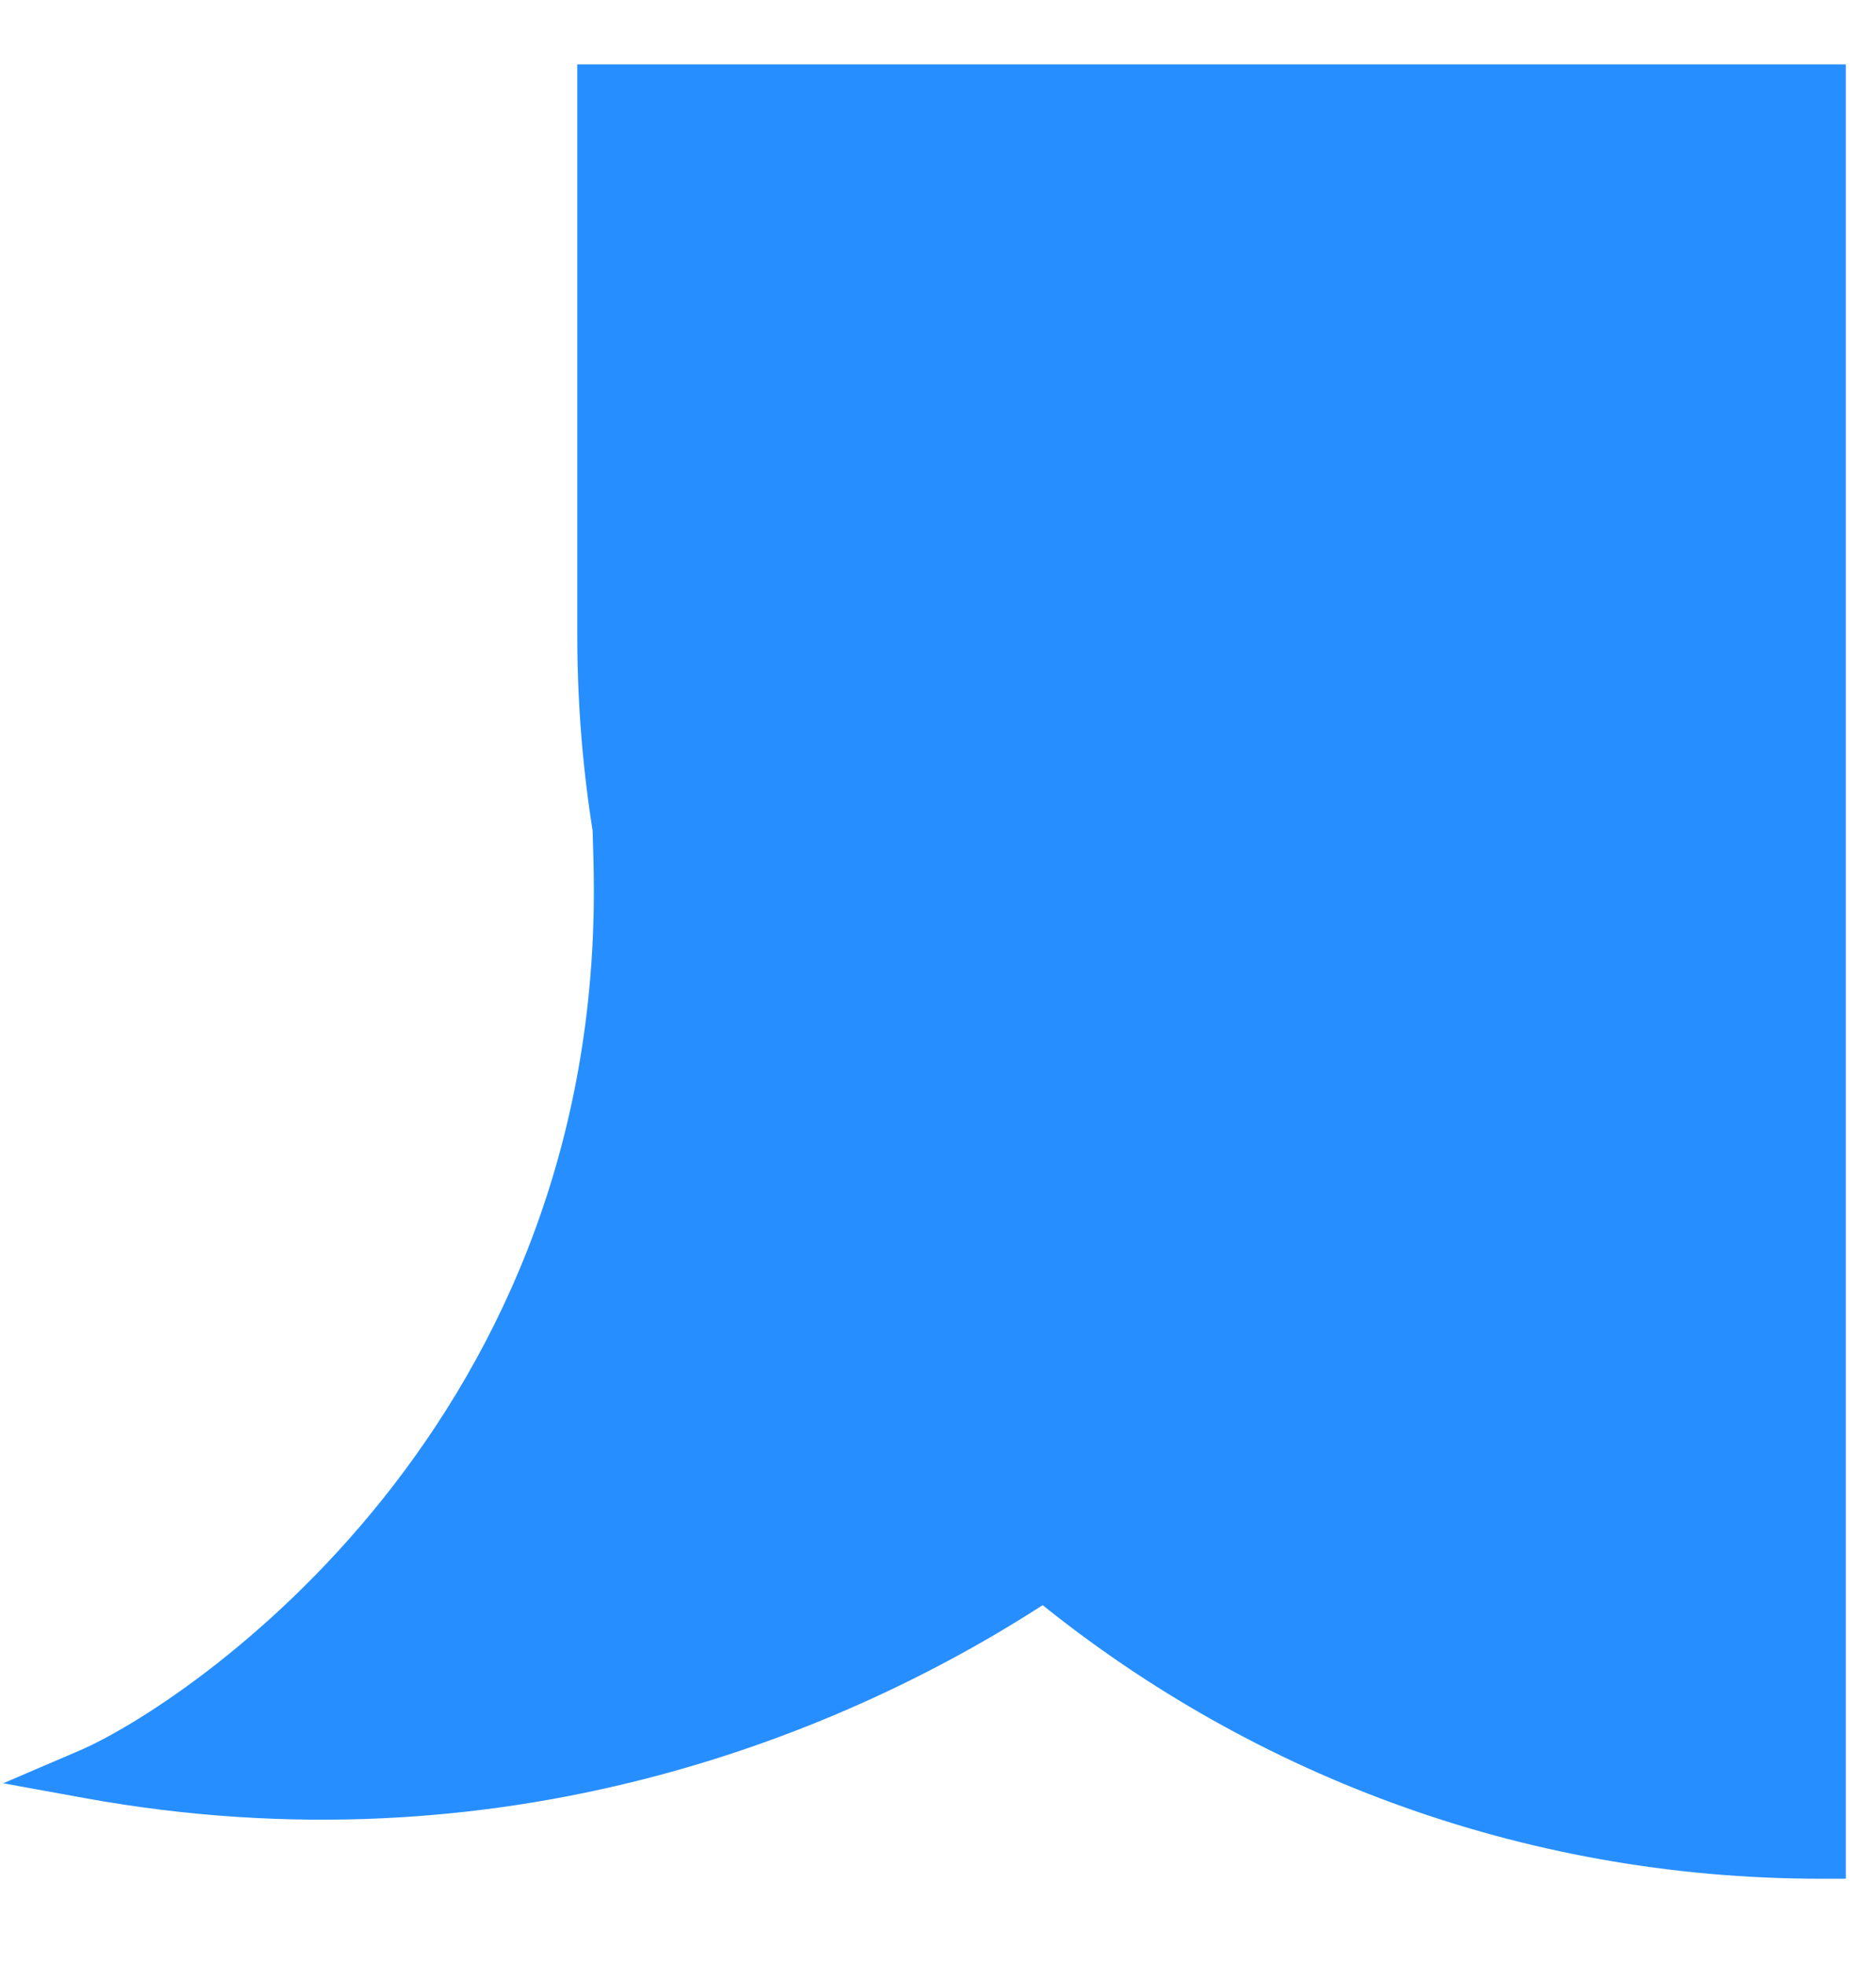
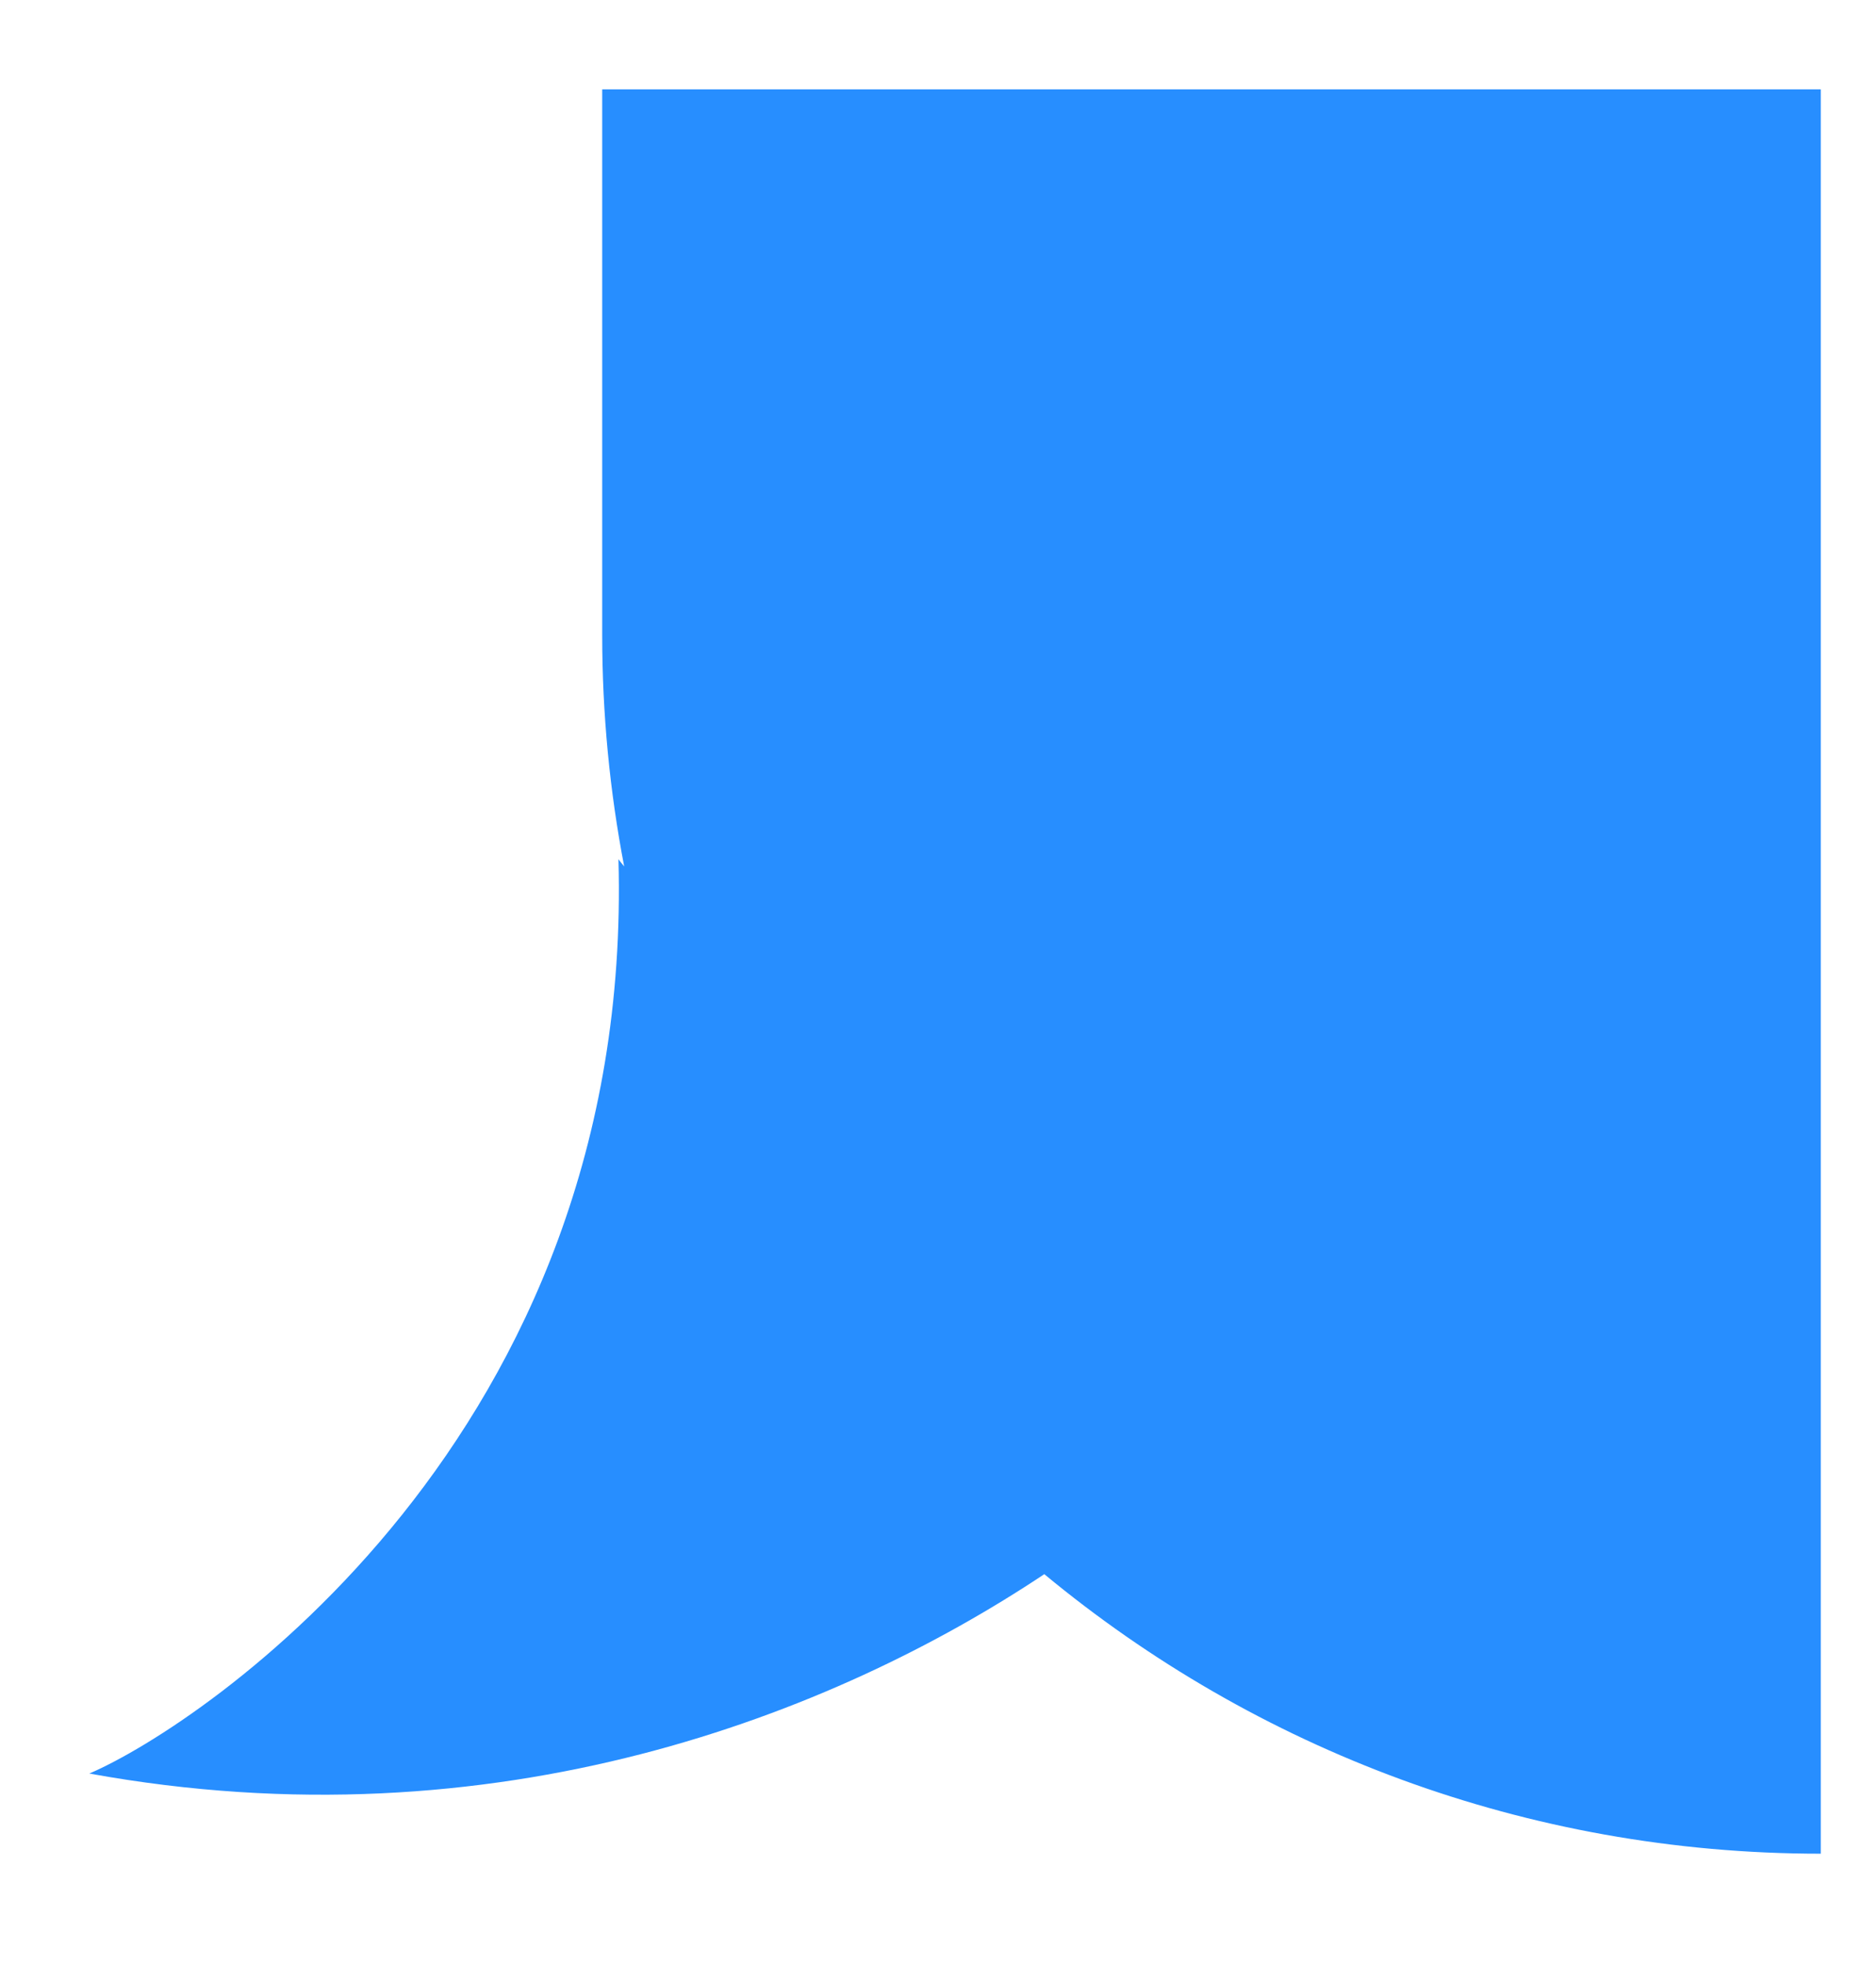
<svg xmlns="http://www.w3.org/2000/svg" fill="none" height="100%" overflow="visible" preserveAspectRatio="none" style="display: block;" viewBox="0 0 21 22" width="100%">
  <g id="Union">
    <path d="M20.382 1V20.743C17.079 20.743 14.05 19.569 11.69 17.615C9.335 19.183 5.561 20.675 1 19.846C2.257 19.307 7.102 16.076 6.923 9.615C6.943 9.643 6.966 9.669 6.987 9.695C6.826 8.856 6.741 7.989 6.741 7.103V1H20.382Z" fill="#278EFF" />
-     <path d="M20.382 1H20.662V0.72H20.382V1ZM20.382 20.743V21.023H20.662V20.743H20.382ZM11.69 17.615L11.868 17.4L11.707 17.267L11.534 17.383L11.69 17.615ZM1 19.846L0.89 19.589L0.036 19.955L0.95 20.121L1 19.846ZM6.923 9.615L7.149 9.451L6.618 8.721L6.643 9.623L6.923 9.615ZM6.987 9.695L6.771 9.872L7.262 9.642L6.987 9.695ZM6.741 1V0.72H6.462V1H6.741ZM20.382 1H20.102V20.743H20.382H20.662V1H20.382ZM20.382 20.743V20.463C17.146 20.463 14.18 19.314 11.868 17.4L11.69 17.615L11.511 17.831C13.92 19.824 17.011 21.023 20.382 21.023V20.743ZM11.69 17.615L11.534 17.383C9.223 18.922 5.522 20.384 1.05 19.57L1 19.846L0.95 20.121C5.6 20.966 9.447 19.445 11.845 17.848L11.69 17.615ZM1 19.846L1.11 20.103C1.781 19.815 3.344 18.844 4.718 17.126C6.098 15.401 7.294 12.915 7.202 9.607L6.923 9.615L6.643 9.623C6.731 12.776 5.594 15.136 4.282 16.777C2.964 18.424 1.475 19.338 0.89 19.589L1 19.846ZM6.923 9.615L6.697 9.78C6.723 9.816 6.757 9.855 6.771 9.872L6.987 9.695L7.204 9.518C7.174 9.482 7.163 9.47 7.149 9.451L6.923 9.615ZM6.987 9.695L7.262 9.642C7.104 8.82 7.021 7.971 7.021 7.103H6.741H6.462C6.462 8.007 6.548 8.891 6.713 9.748L6.987 9.695ZM6.741 7.103H7.021V1H6.741H6.462V7.103H6.741ZM6.741 1V1.28H20.382V1V0.72H6.741V1Z" fill="#278EFF" />
  </g>
</svg>